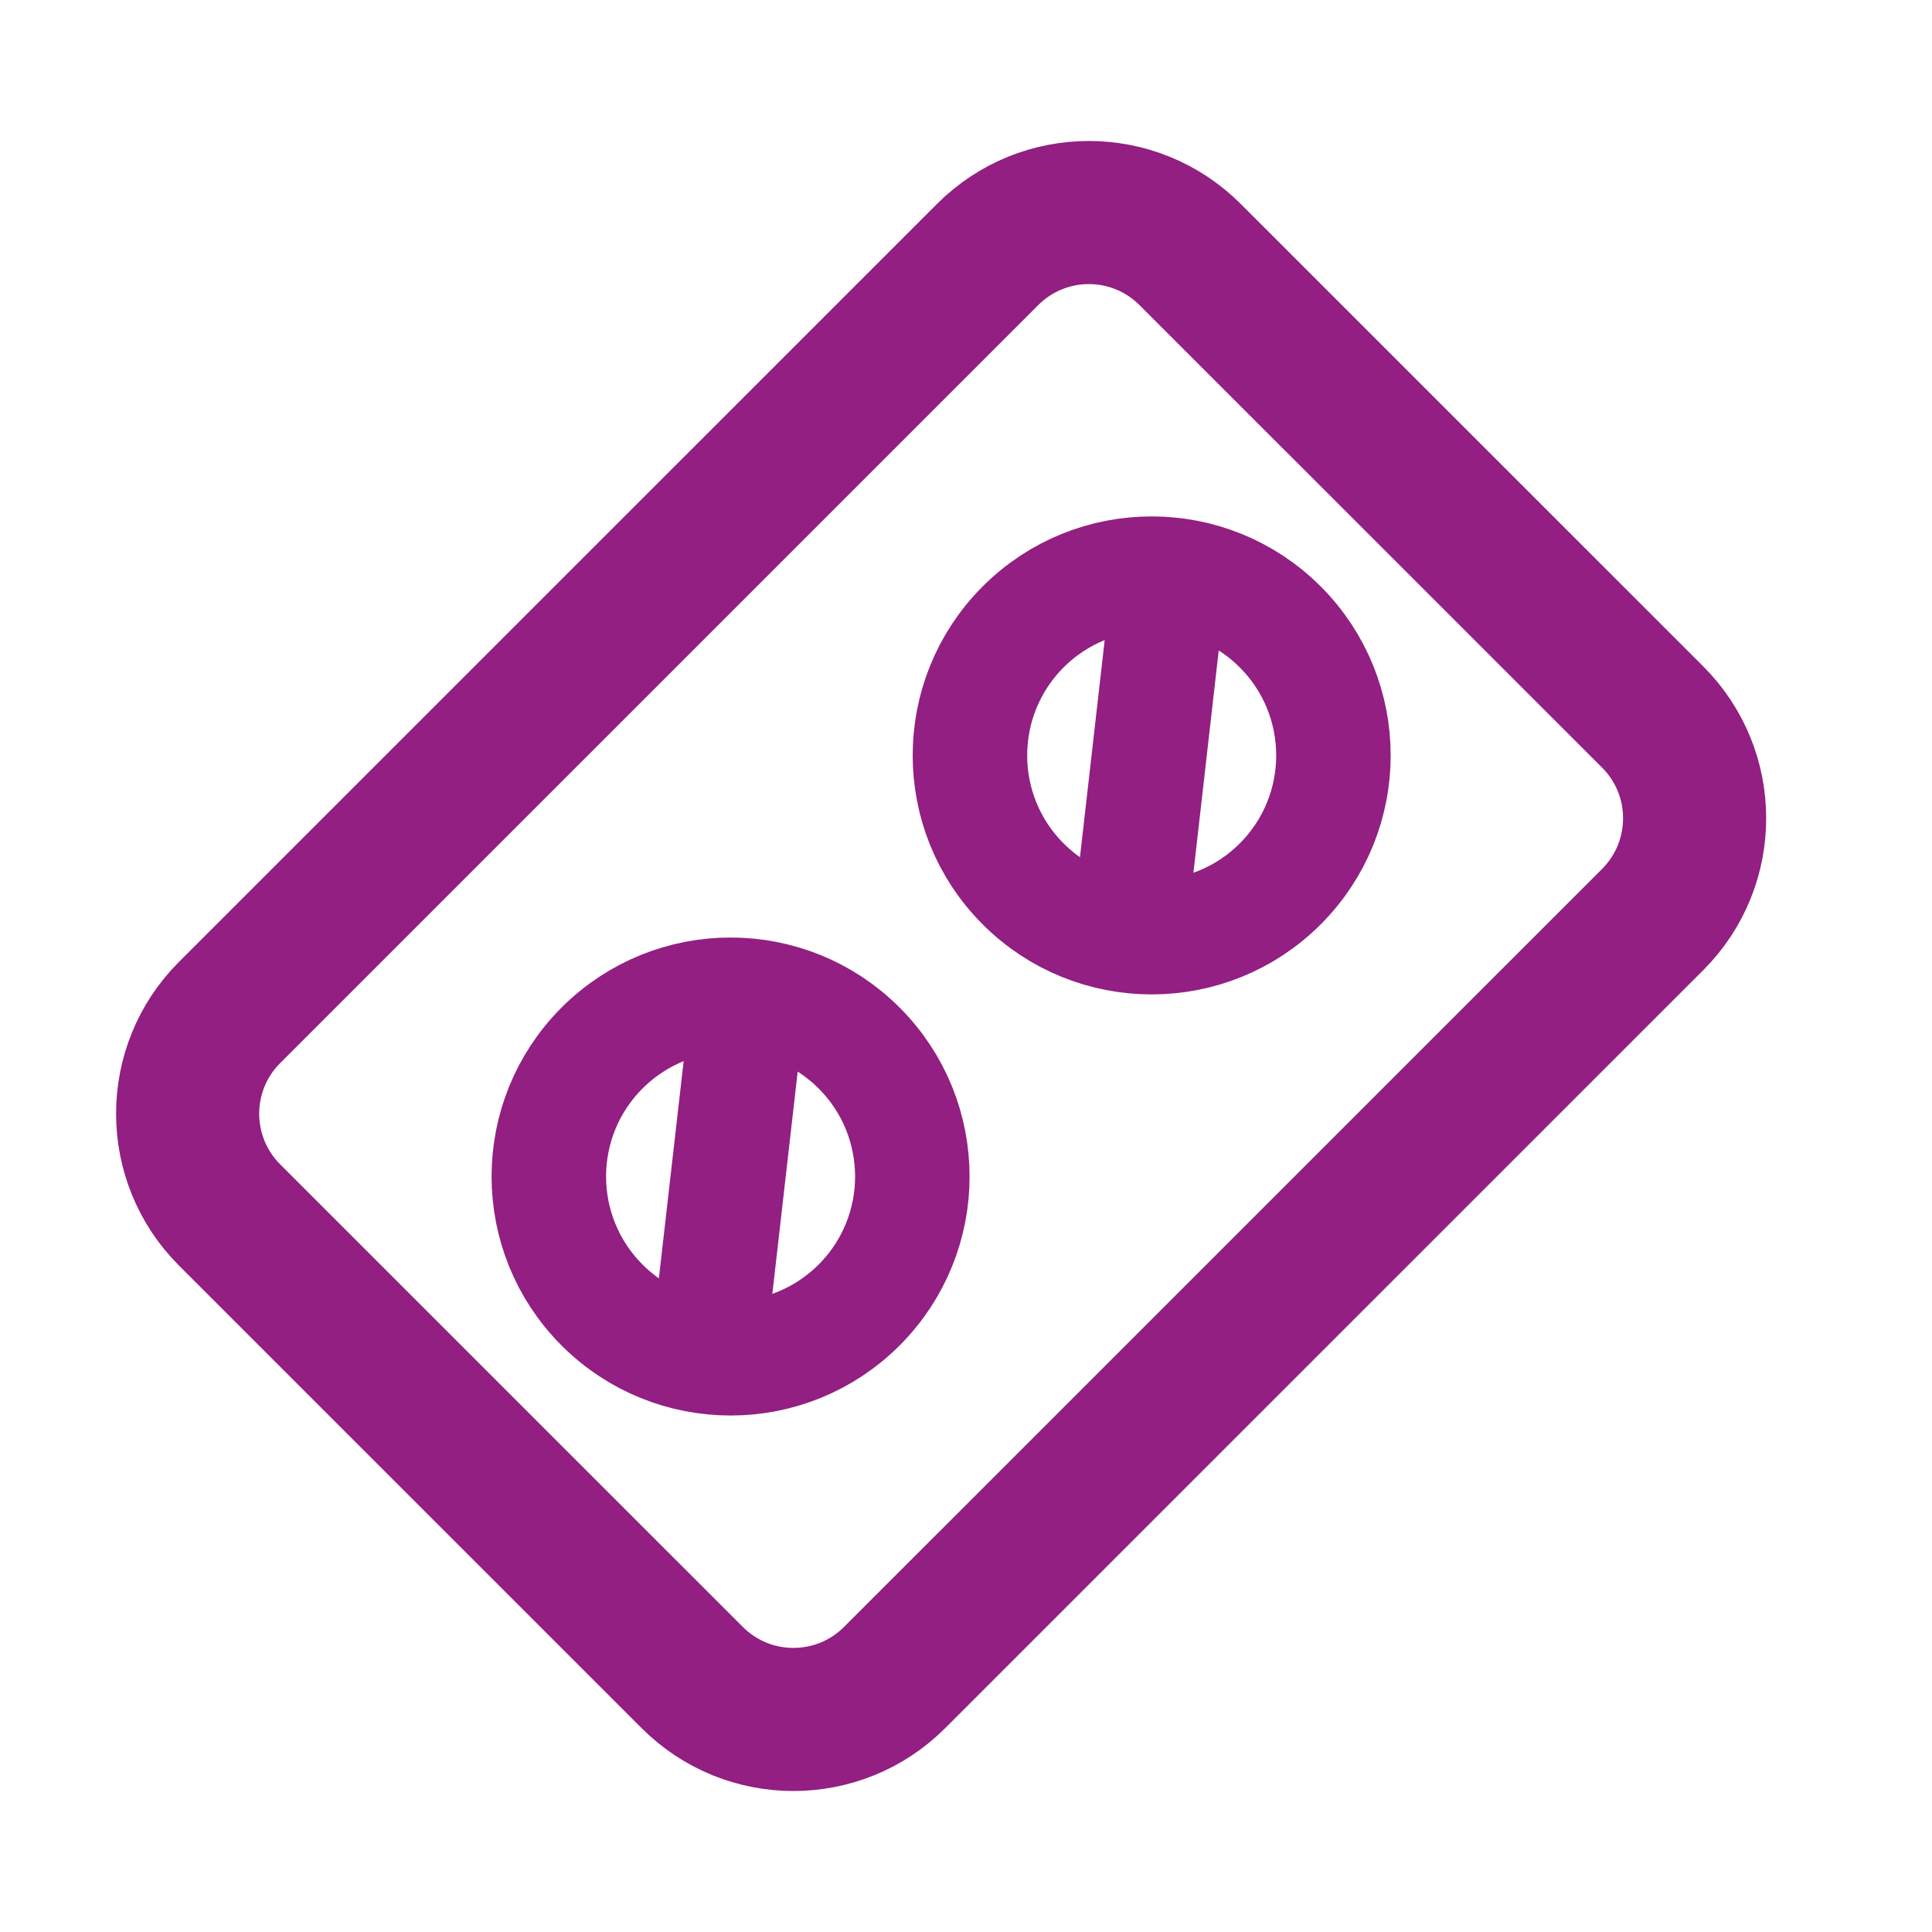
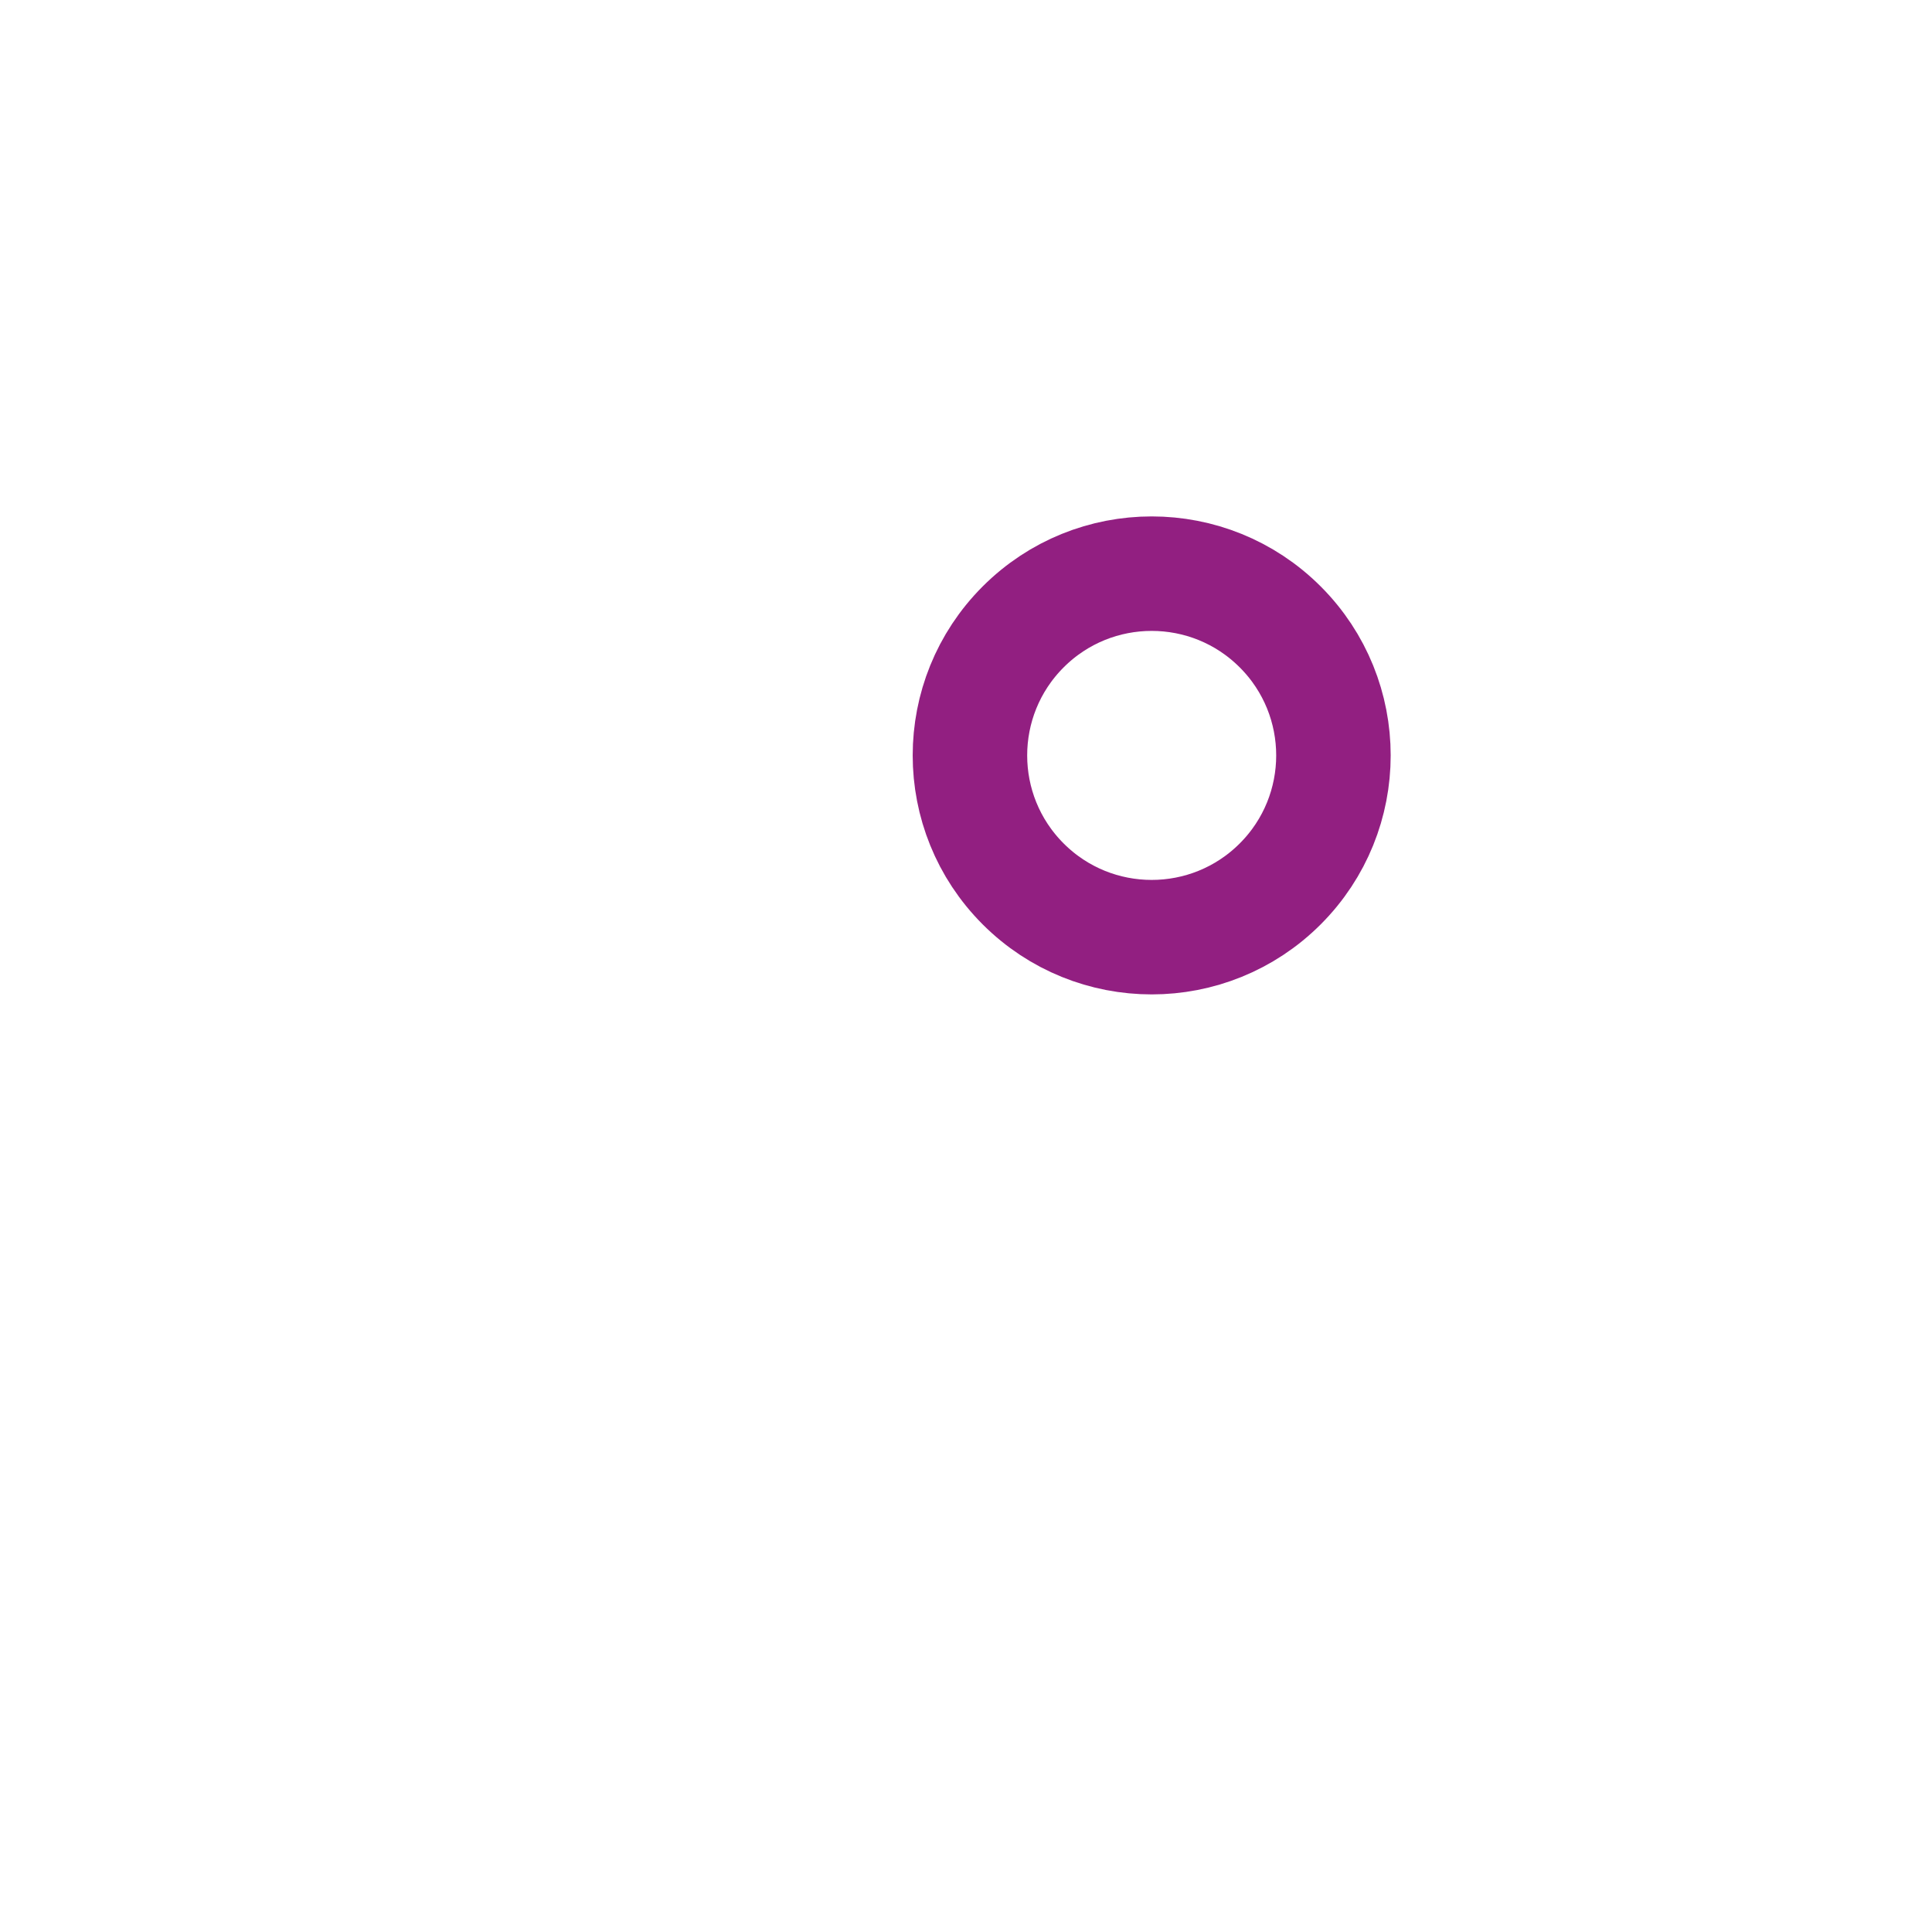
<svg xmlns="http://www.w3.org/2000/svg" width="27" height="27" viewBox="0 0 27 27" fill="none">
-   <path d="M13.803 3.556L3.208 14.15C2.427 14.931 2.427 16.197 3.208 16.979L9.674 23.444C10.455 24.225 11.721 24.225 12.502 23.444L23.097 12.85C23.878 12.069 23.878 10.802 23.097 10.021L16.631 3.556C15.85 2.775 14.584 2.775 13.803 3.556Z" stroke="#921F81" stroke-width="2" />
  <circle cx="16.095" cy="10.557" r="2.54" transform="rotate(45 16.095 10.557)" stroke="#921F81" stroke-width="1.6" />
-   <path d="M16.315 8.316L15.812 12.734" stroke="#921F81" stroke-width="1.6" />
-   <circle cx="10.21" cy="16.442" r="2.54" transform="rotate(45 10.21 16.442)" stroke="#921F81" stroke-width="1.6" />
-   <path d="M10.431 14.201L9.927 18.619" stroke="#921F81" stroke-width="1.6" />
</svg>